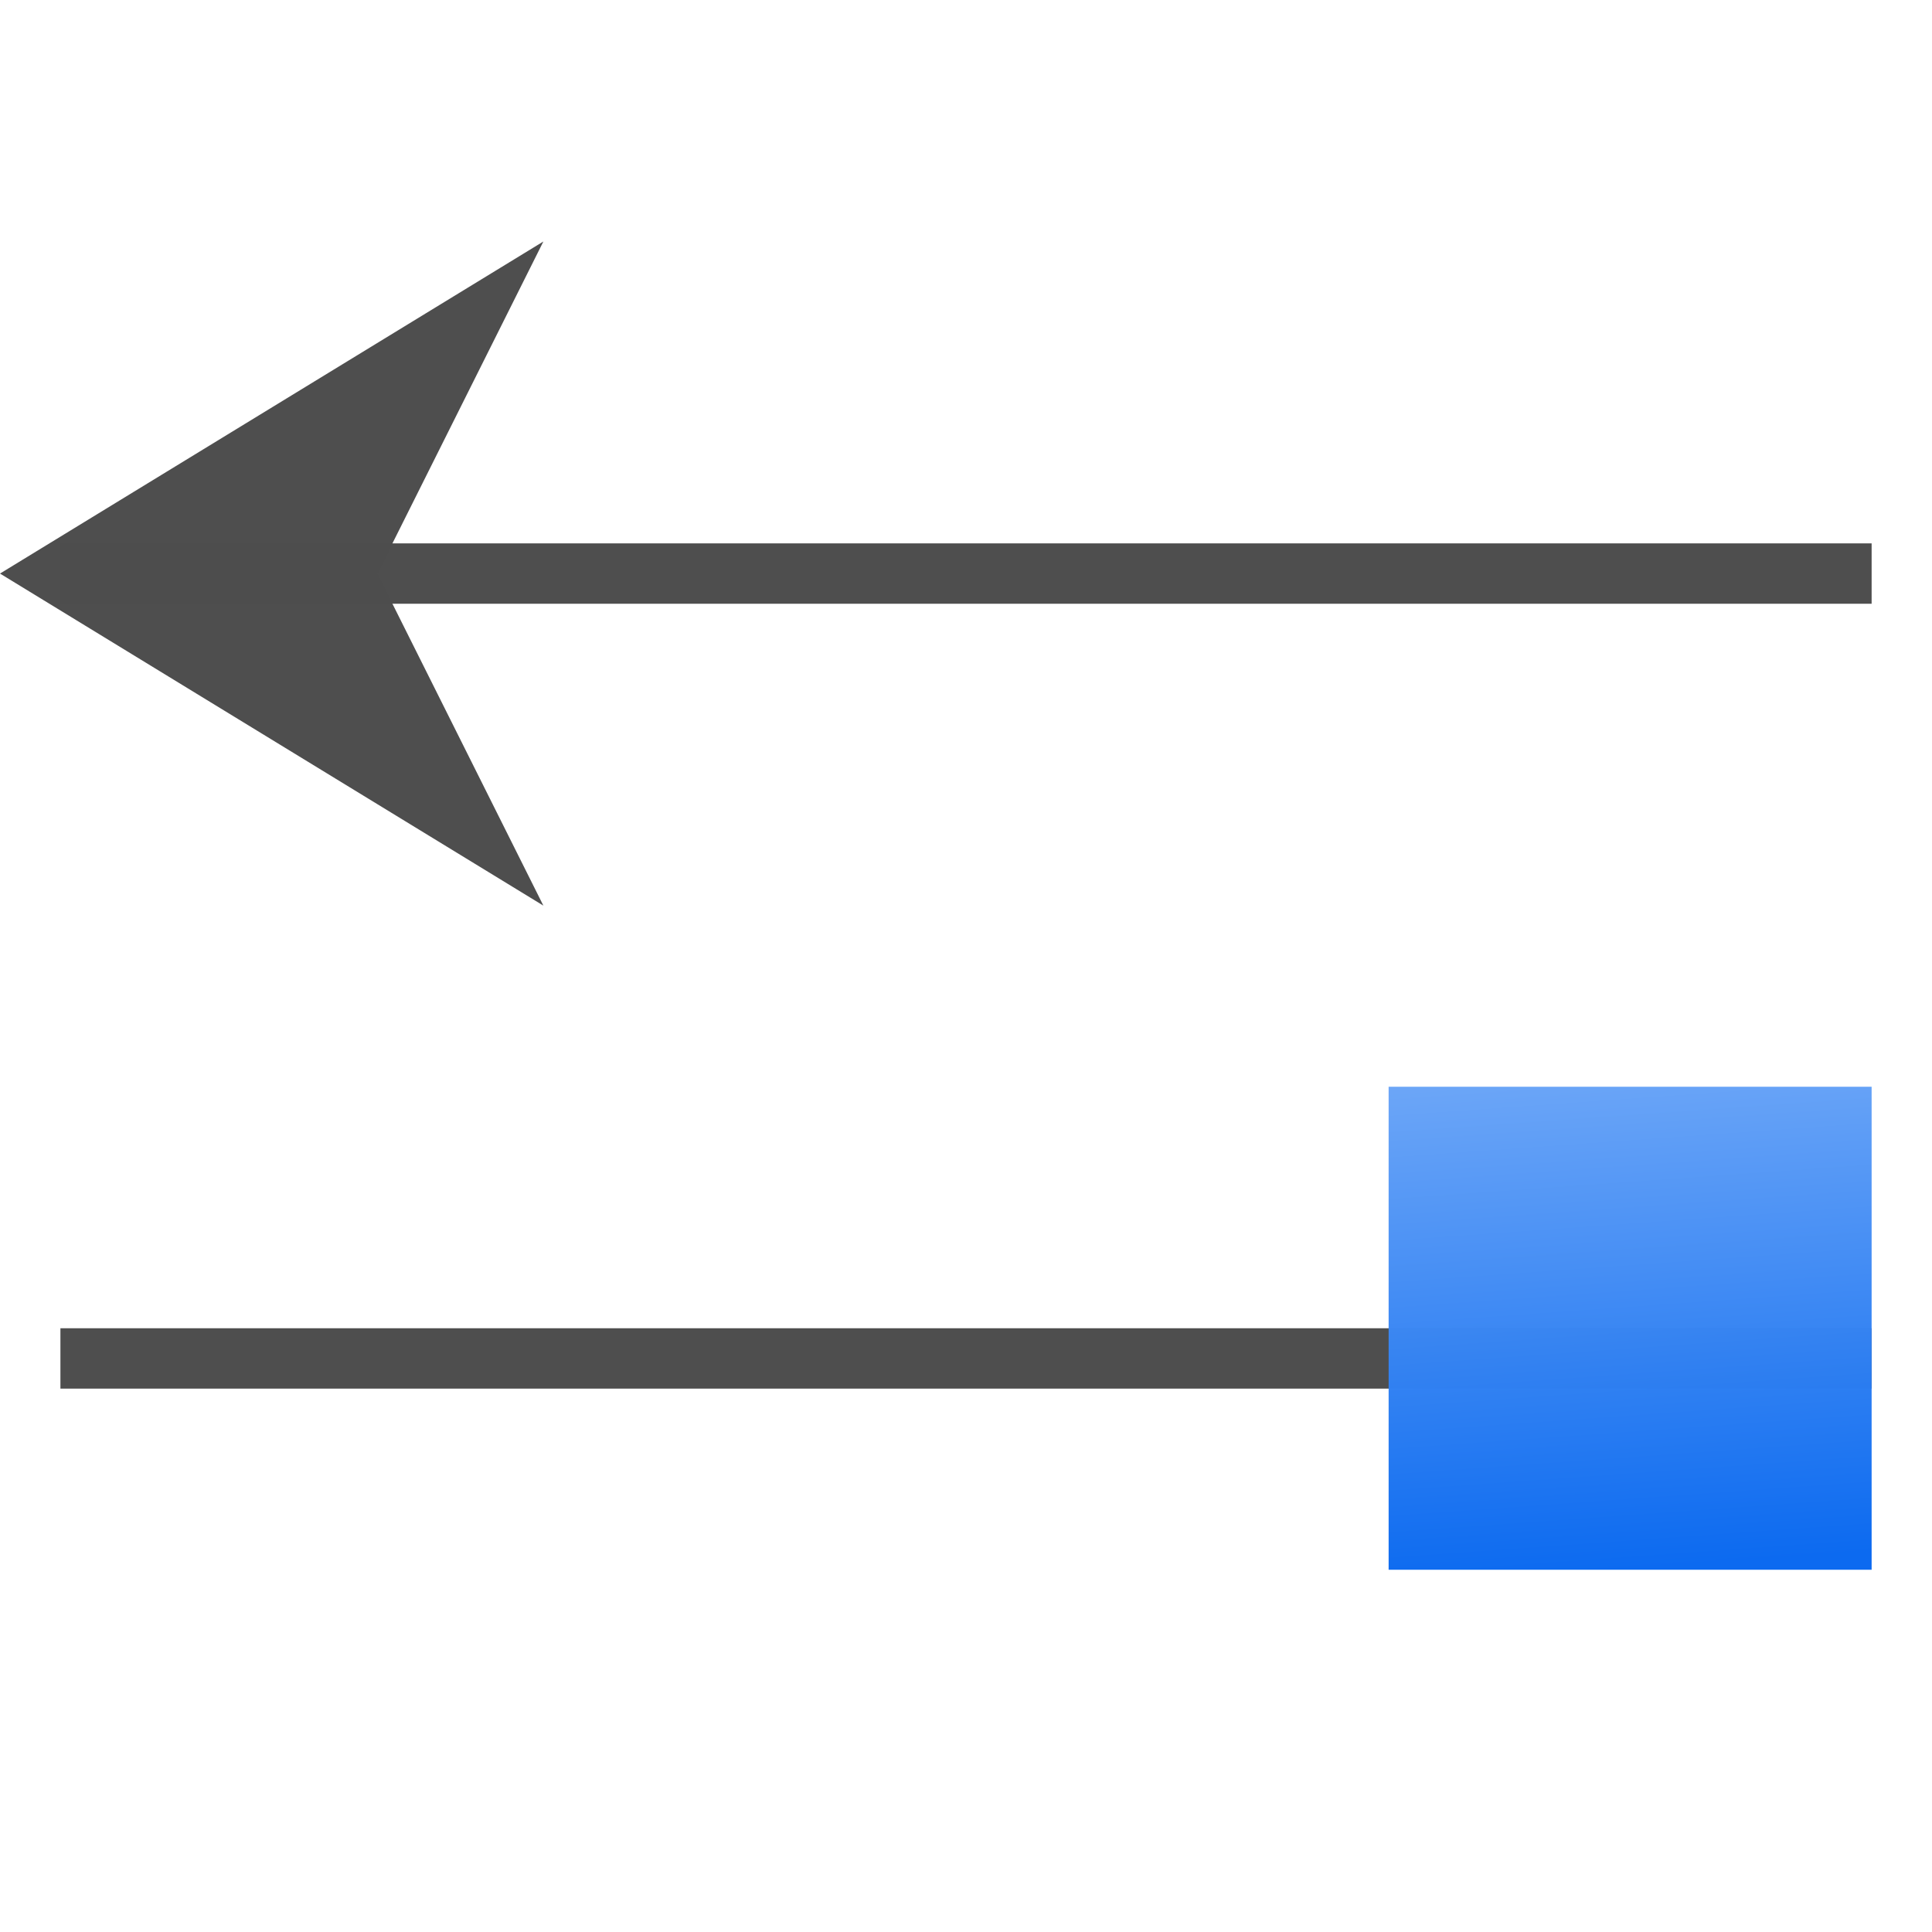
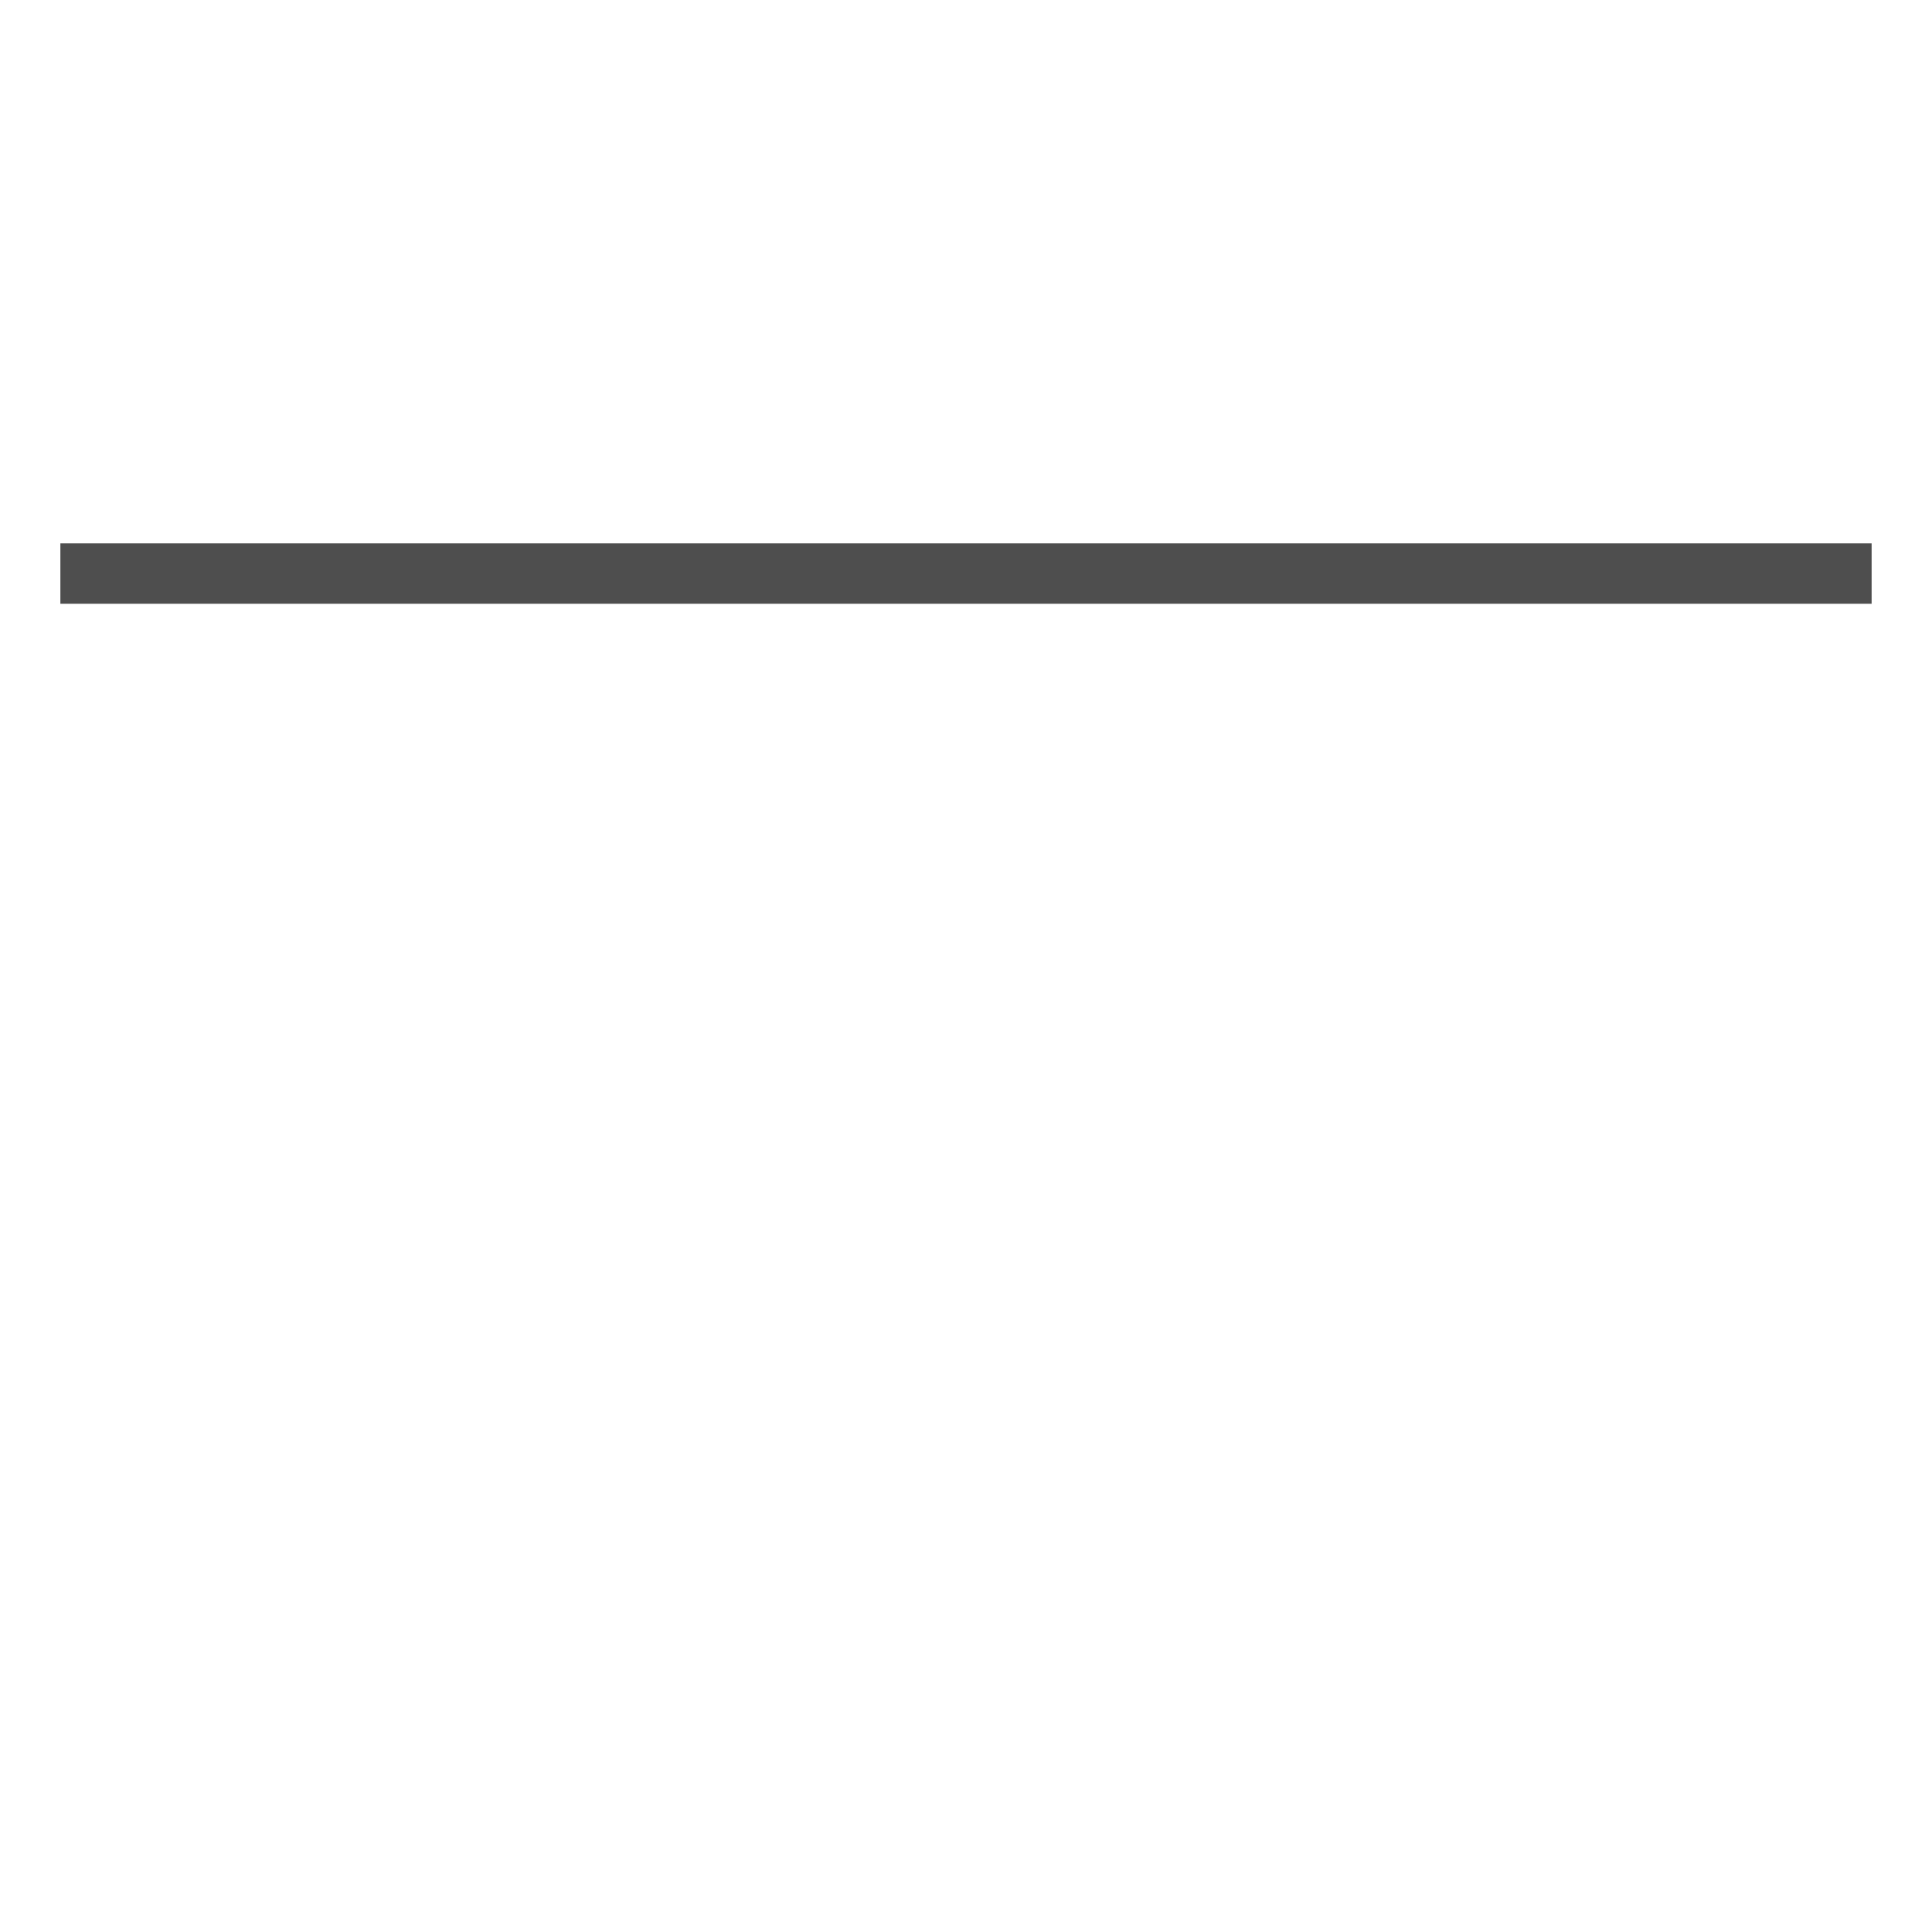
<svg xmlns="http://www.w3.org/2000/svg" height="32" width="32">
  <linearGradient id="a" gradientUnits="userSpaceOnUse" x1="-108" x2="-104" y1="-104" y2="-48">
    <stop offset="0" stop-color="#0968ef" />
    <stop offset="1" stop-color="#aecffc" />
  </linearGradient>
  <g transform="scale(.25)">
    <g fill="#4d4d4d" transform="matrix(-1 0 0 1 127.997 -24)">
      <path d="m-123.997 60h120v4h-120z" opacity=".99" transform="scale(-1 1)" />
-       <path d="m127.997 62-36-22 11 22-11 22z" fill-opacity=".992" fill-rule="evenodd" />
    </g>
-     <path d="m4.003 88h120v4h-120z" fill="#4d4d4d" opacity=".99" />
-     <path d="m-124-104h32v32h-32z" fill="url(#a)" opacity=".99" transform="scale(-1)" />
  </g>
</svg>